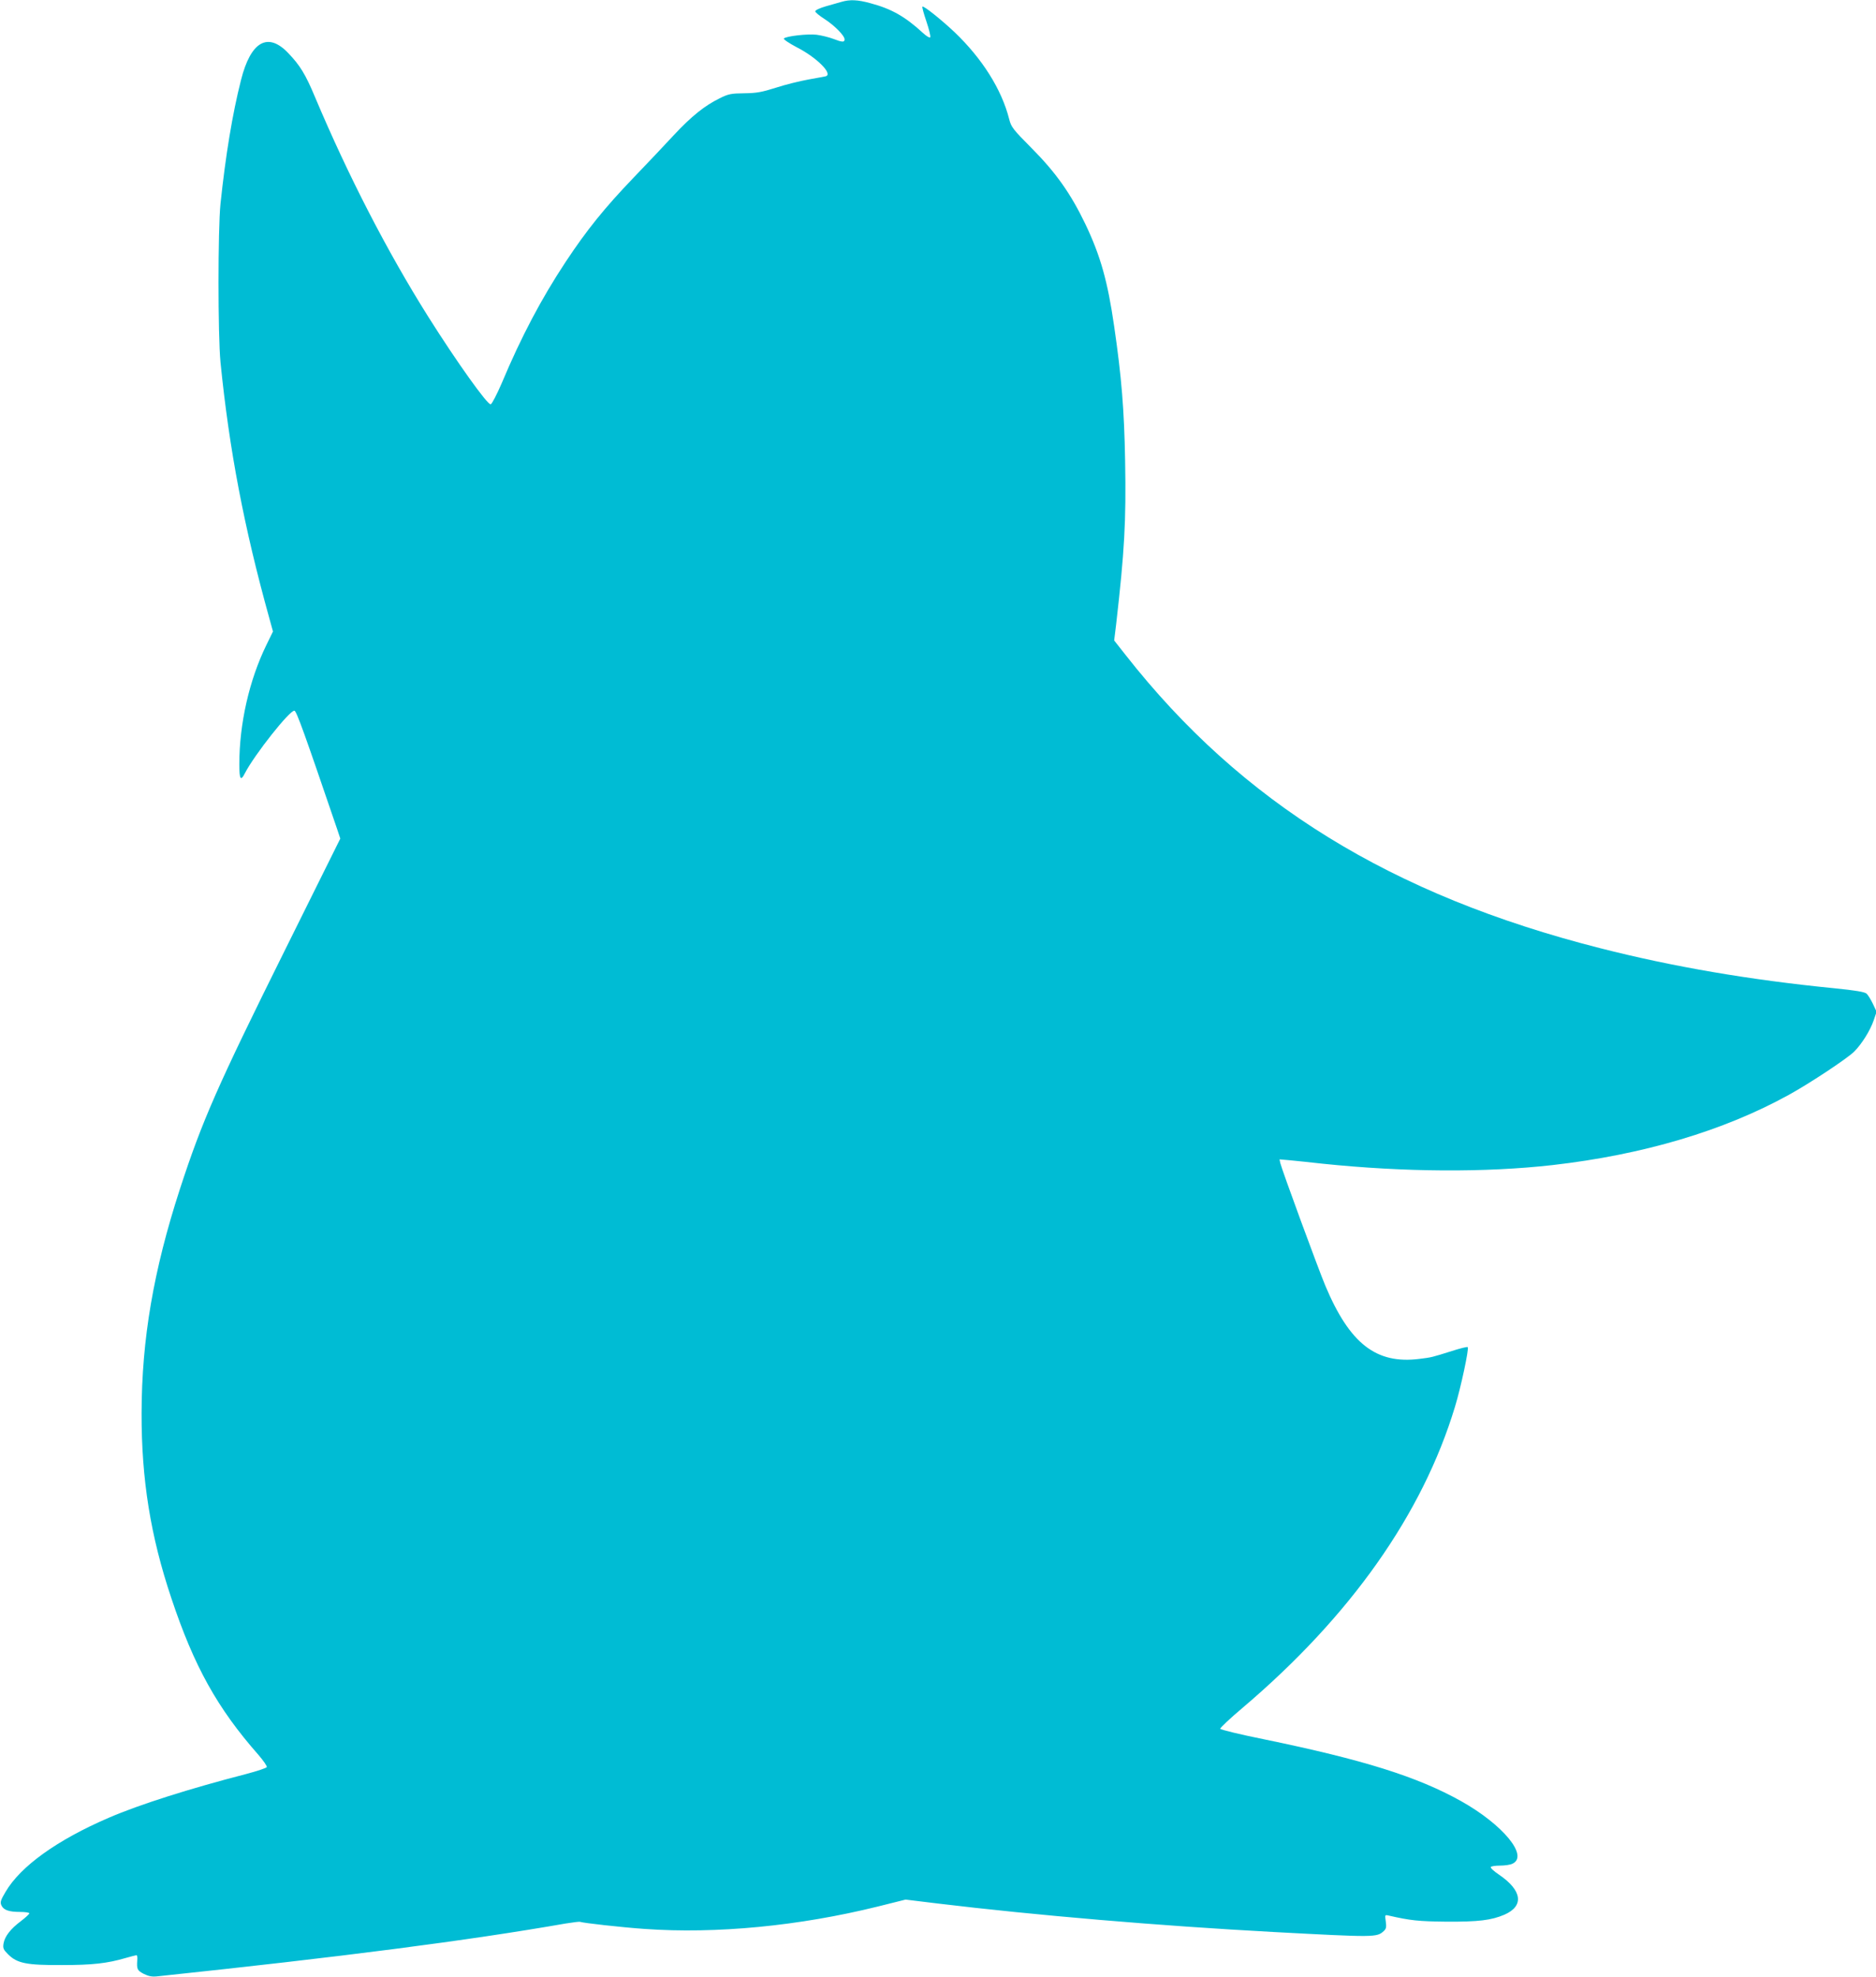
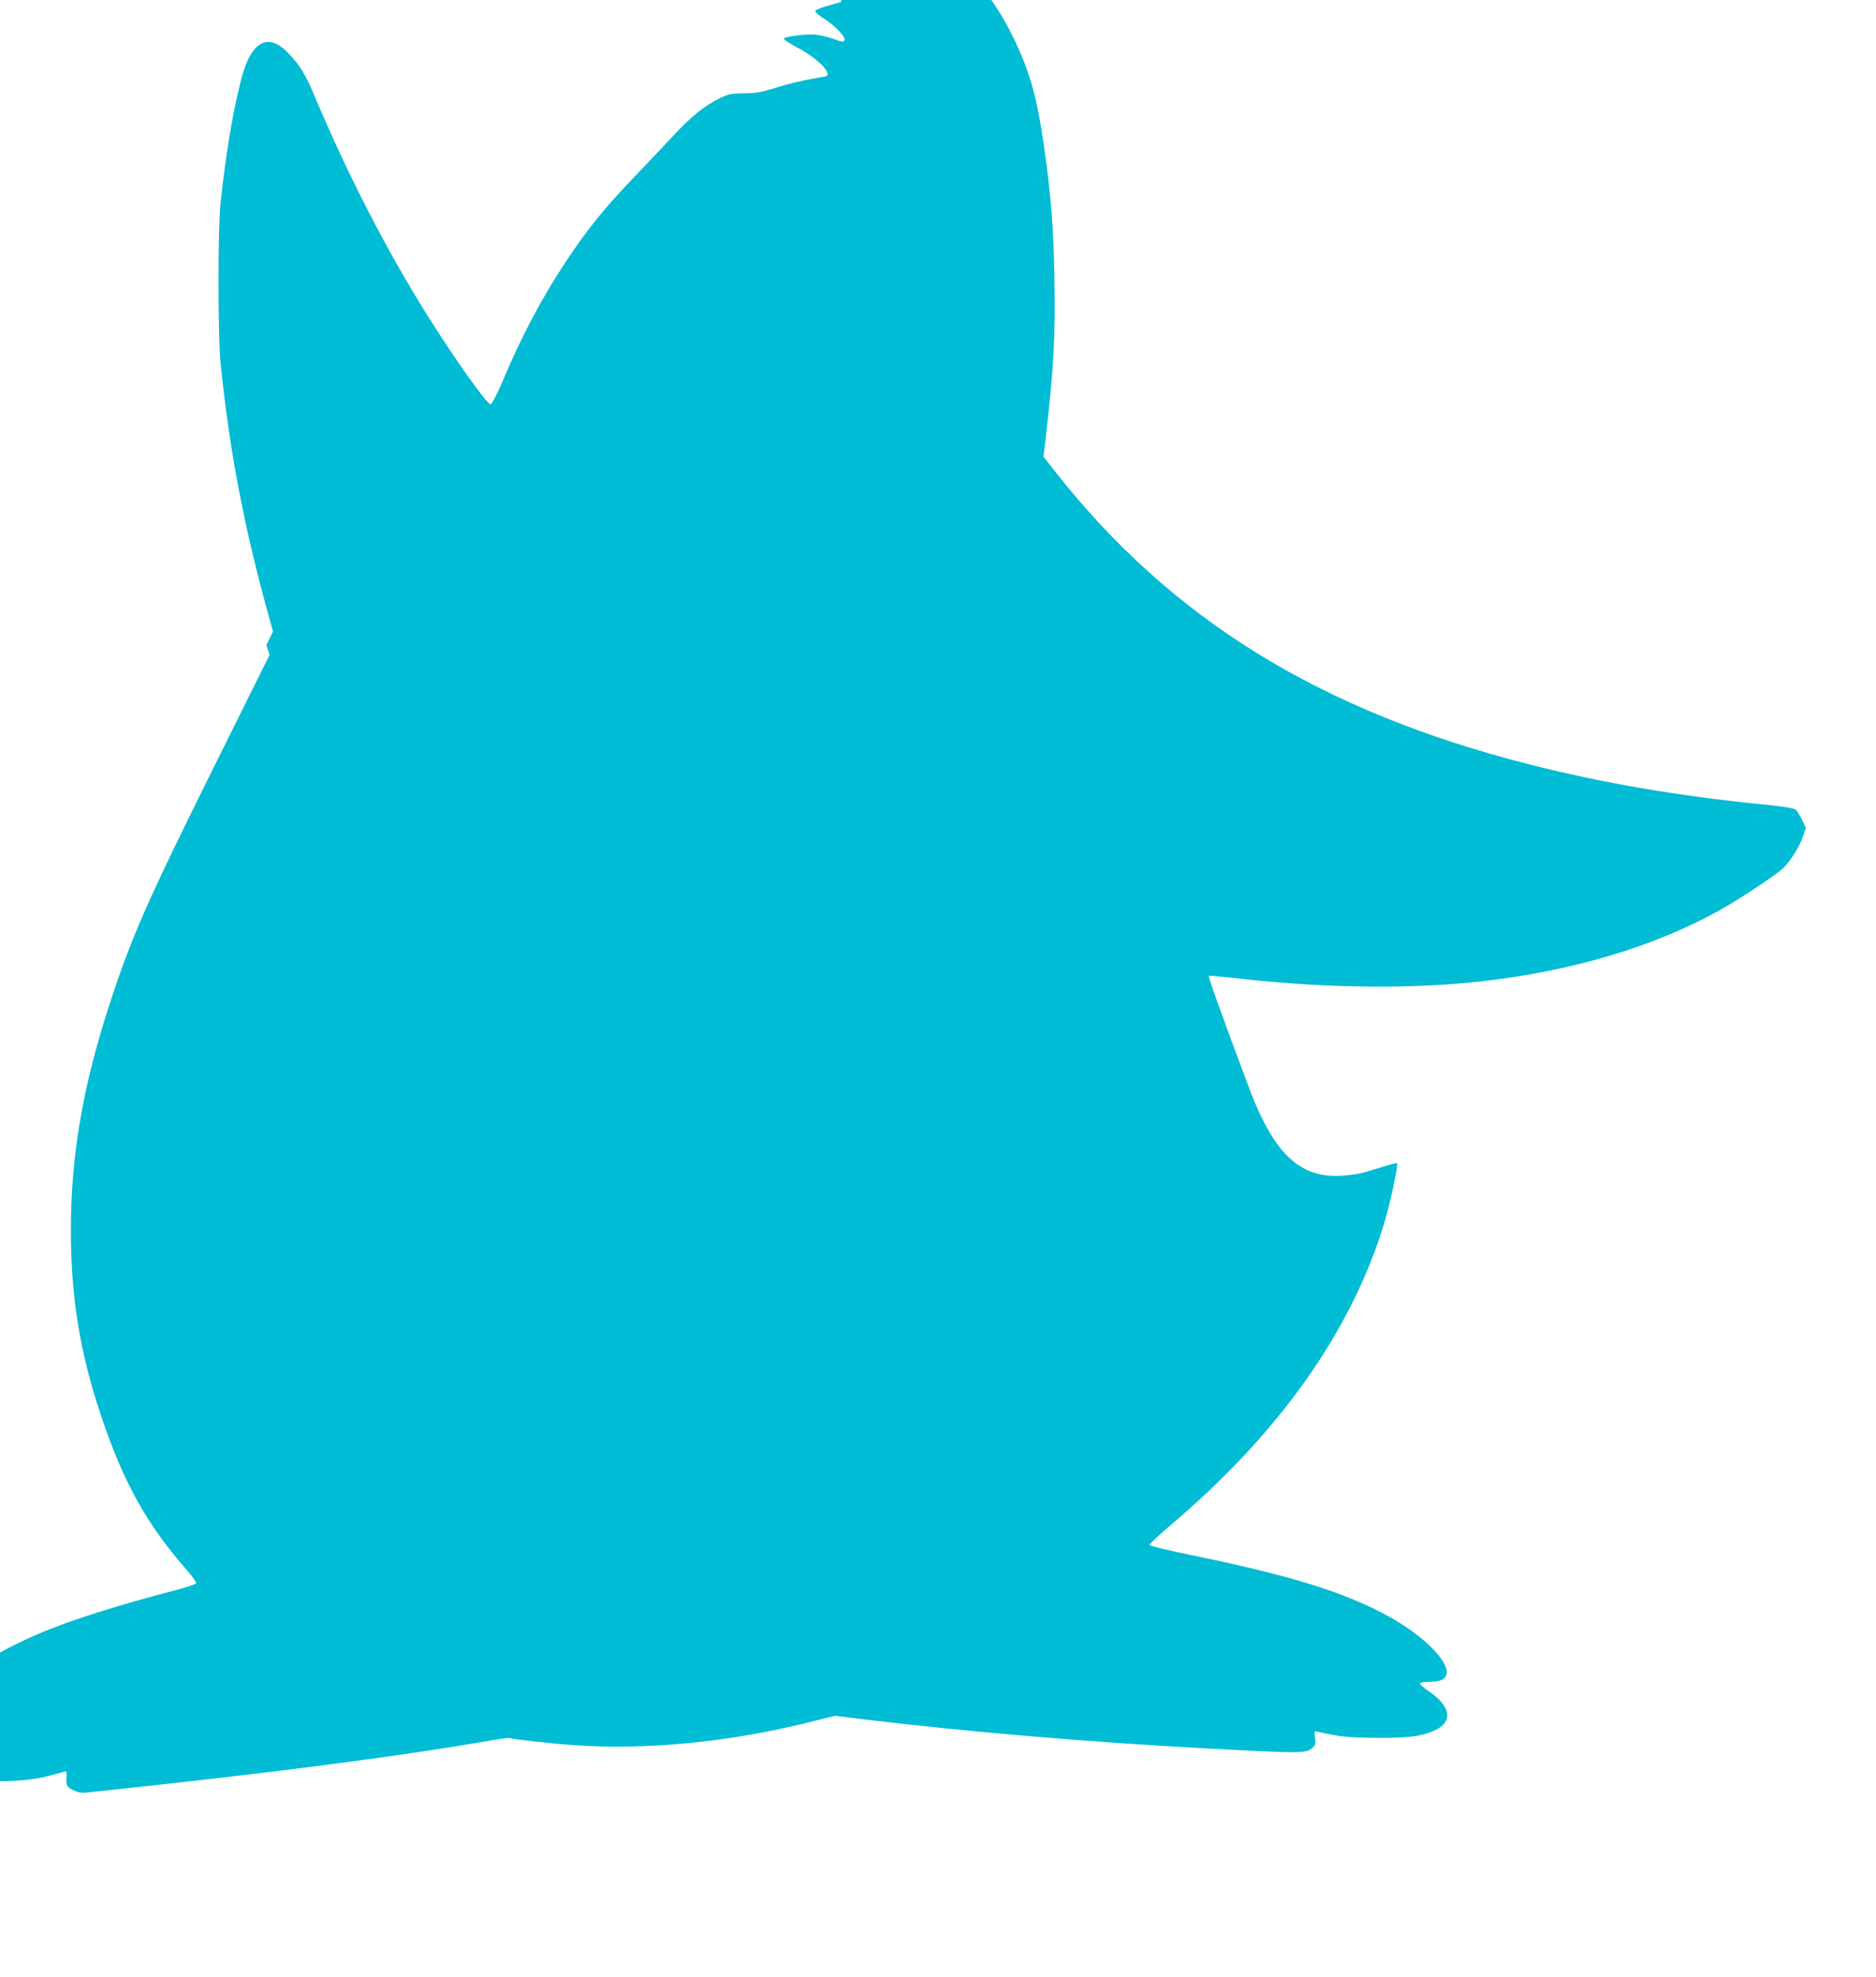
<svg xmlns="http://www.w3.org/2000/svg" version="1.0" width="1215pt" height="1280pt" viewBox="0 0 1215 1280" preserveAspectRatio="xMidYMid meet">
  <g transform="translate(0,1280) scale(0.1,-0.1)" fill="#00bcd4" stroke="none">
-     <path d="M5450 12788 c-19 -5 -65 -19 -102 -29 -38 -11 -68 -25 -68 -32 0 -7 27 -29 60 -50 65 -42 130 -108 130 -132 0 -20 -15 -19 -75 4 -27 10 -75 22 -106 26 -58 7 -197 -9 -212 -24 -5 -5 32 -30 83 -57 130 -66 237 -174 188 -188 -7 -2 -58 -11 -113 -21 -55 -10 -149 -33 -210 -53 -92 -29 -125 -35 -205 -36 -85 -1 -102 -4 -160 -33 -96 -47 -182 -116 -295 -237 -55 -60 -174 -185 -265 -280 -184 -192 -299 -334 -436 -541 -158 -239 -289 -487 -414 -785 -32 -74 -64 -136 -72 -138 -21 -4 -219 273 -405 568 -266 423 -518 912 -733 1422 -61 146 -97 205 -173 284 -132 139 -243 76 -306 -174 -56 -220 -100 -489 -133 -802 -17 -167 -17 -848 0 -1025 57 -569 153 -1071 316 -1657 l24 -87 -43 -88 c-111 -228 -175 -509 -175 -773 0 -96 9 -111 36 -57 62 120 292 411 321 405 14 -3 67 -152 276 -765 l21 -63 -356 -717 c-440 -886 -538 -1108 -683 -1553 -171 -527 -247 -971 -248 -1450 -1 -430 58 -797 193 -1199 147 -441 298 -712 563 -1013 32 -37 57 -73 55 -80 -2 -6 -62 -26 -134 -45 -364 -94 -690 -197 -889 -283 -333 -143 -572 -314 -669 -480 -32 -54 -36 -67 -27 -87 14 -31 49 -43 122 -43 32 0 59 -4 59 -9 0 -5 -24 -27 -54 -50 -68 -51 -105 -99 -113 -145 -5 -31 -1 -40 29 -70 59 -59 120 -71 348 -70 199 0 294 11 411 45 36 10 69 19 73 19 4 0 7 -15 5 -32 -4 -59 0 -67 42 -89 31 -15 53 -20 88 -16 1195 126 2022 233 2644 342 49 8 91 13 95 11 12 -7 271 -36 417 -46 465 -33 1000 19 1510 145 l180 45 205 -25 c639 -77 1439 -145 2180 -185 658 -35 666 -35 712 6 16 15 18 26 13 63 -6 42 -6 43 17 38 144 -33 195 -38 378 -40 206 -1 288 9 373 45 129 56 116 157 -34 259 -33 22 -57 44 -54 50 4 5 30 9 60 9 30 0 66 5 80 12 108 49 -60 253 -333 406 -283 158 -630 267 -1276 400 -154 31 -281 62 -283 68 -2 5 63 67 144 135 699 593 1166 1255 1376 1949 39 127 92 378 83 387 -3 4 -50 -8 -103 -25 -131 -41 -129 -41 -211 -51 -279 -35 -450 98 -608 473 -47 112 -282 752 -292 795 l-5 24 69 -6 c38 -4 132 -13 209 -22 531 -55 1056 -58 1490 -9 587 67 1109 222 1531 455 138 76 379 236 423 280 49 49 104 137 126 202 l19 56 -24 51 c-13 27 -31 57 -41 66 -12 11 -70 21 -210 35 -546 54 -1043 139 -1514 259 -1355 344 -2324 942 -3075 1899 l-74 94 13 106 c54 472 65 665 58 1056 -6 333 -23 543 -71 872 -42 292 -89 458 -187 663 -94 196 -191 333 -346 489 -123 124 -134 138 -147 190 -49 193 -175 392 -354 563 -87 82 -201 173 -208 165 -3 -3 9 -46 26 -96 17 -50 28 -96 25 -102 -4 -6 -24 6 -48 28 -115 106 -204 156 -339 192 -83 23 -133 25 -188 9z" />
+     <path d="M5450 12788 c-19 -5 -65 -19 -102 -29 -38 -11 -68 -25 -68 -32 0 -7 27 -29 60 -50 65 -42 130 -108 130 -132 0 -20 -15 -19 -75 4 -27 10 -75 22 -106 26 -58 7 -197 -9 -212 -24 -5 -5 32 -30 83 -57 130 -66 237 -174 188 -188 -7 -2 -58 -11 -113 -21 -55 -10 -149 -33 -210 -53 -92 -29 -125 -35 -205 -36 -85 -1 -102 -4 -160 -33 -96 -47 -182 -116 -295 -237 -55 -60 -174 -185 -265 -280 -184 -192 -299 -334 -436 -541 -158 -239 -289 -487 -414 -785 -32 -74 -64 -136 -72 -138 -21 -4 -219 273 -405 568 -266 423 -518 912 -733 1422 -61 146 -97 205 -173 284 -132 139 -243 76 -306 -174 -56 -220 -100 -489 -133 -802 -17 -167 -17 -848 0 -1025 57 -569 153 -1071 316 -1657 l24 -87 -43 -88 l21 -63 -356 -717 c-440 -886 -538 -1108 -683 -1553 -171 -527 -247 -971 -248 -1450 -1 -430 58 -797 193 -1199 147 -441 298 -712 563 -1013 32 -37 57 -73 55 -80 -2 -6 -62 -26 -134 -45 -364 -94 -690 -197 -889 -283 -333 -143 -572 -314 -669 -480 -32 -54 -36 -67 -27 -87 14 -31 49 -43 122 -43 32 0 59 -4 59 -9 0 -5 -24 -27 -54 -50 -68 -51 -105 -99 -113 -145 -5 -31 -1 -40 29 -70 59 -59 120 -71 348 -70 199 0 294 11 411 45 36 10 69 19 73 19 4 0 7 -15 5 -32 -4 -59 0 -67 42 -89 31 -15 53 -20 88 -16 1195 126 2022 233 2644 342 49 8 91 13 95 11 12 -7 271 -36 417 -46 465 -33 1000 19 1510 145 l180 45 205 -25 c639 -77 1439 -145 2180 -185 658 -35 666 -35 712 6 16 15 18 26 13 63 -6 42 -6 43 17 38 144 -33 195 -38 378 -40 206 -1 288 9 373 45 129 56 116 157 -34 259 -33 22 -57 44 -54 50 4 5 30 9 60 9 30 0 66 5 80 12 108 49 -60 253 -333 406 -283 158 -630 267 -1276 400 -154 31 -281 62 -283 68 -2 5 63 67 144 135 699 593 1166 1255 1376 1949 39 127 92 378 83 387 -3 4 -50 -8 -103 -25 -131 -41 -129 -41 -211 -51 -279 -35 -450 98 -608 473 -47 112 -282 752 -292 795 l-5 24 69 -6 c38 -4 132 -13 209 -22 531 -55 1056 -58 1490 -9 587 67 1109 222 1531 455 138 76 379 236 423 280 49 49 104 137 126 202 l19 56 -24 51 c-13 27 -31 57 -41 66 -12 11 -70 21 -210 35 -546 54 -1043 139 -1514 259 -1355 344 -2324 942 -3075 1899 l-74 94 13 106 c54 472 65 665 58 1056 -6 333 -23 543 -71 872 -42 292 -89 458 -187 663 -94 196 -191 333 -346 489 -123 124 -134 138 -147 190 -49 193 -175 392 -354 563 -87 82 -201 173 -208 165 -3 -3 9 -46 26 -96 17 -50 28 -96 25 -102 -4 -6 -24 6 -48 28 -115 106 -204 156 -339 192 -83 23 -133 25 -188 9z" />
  </g>
</svg>